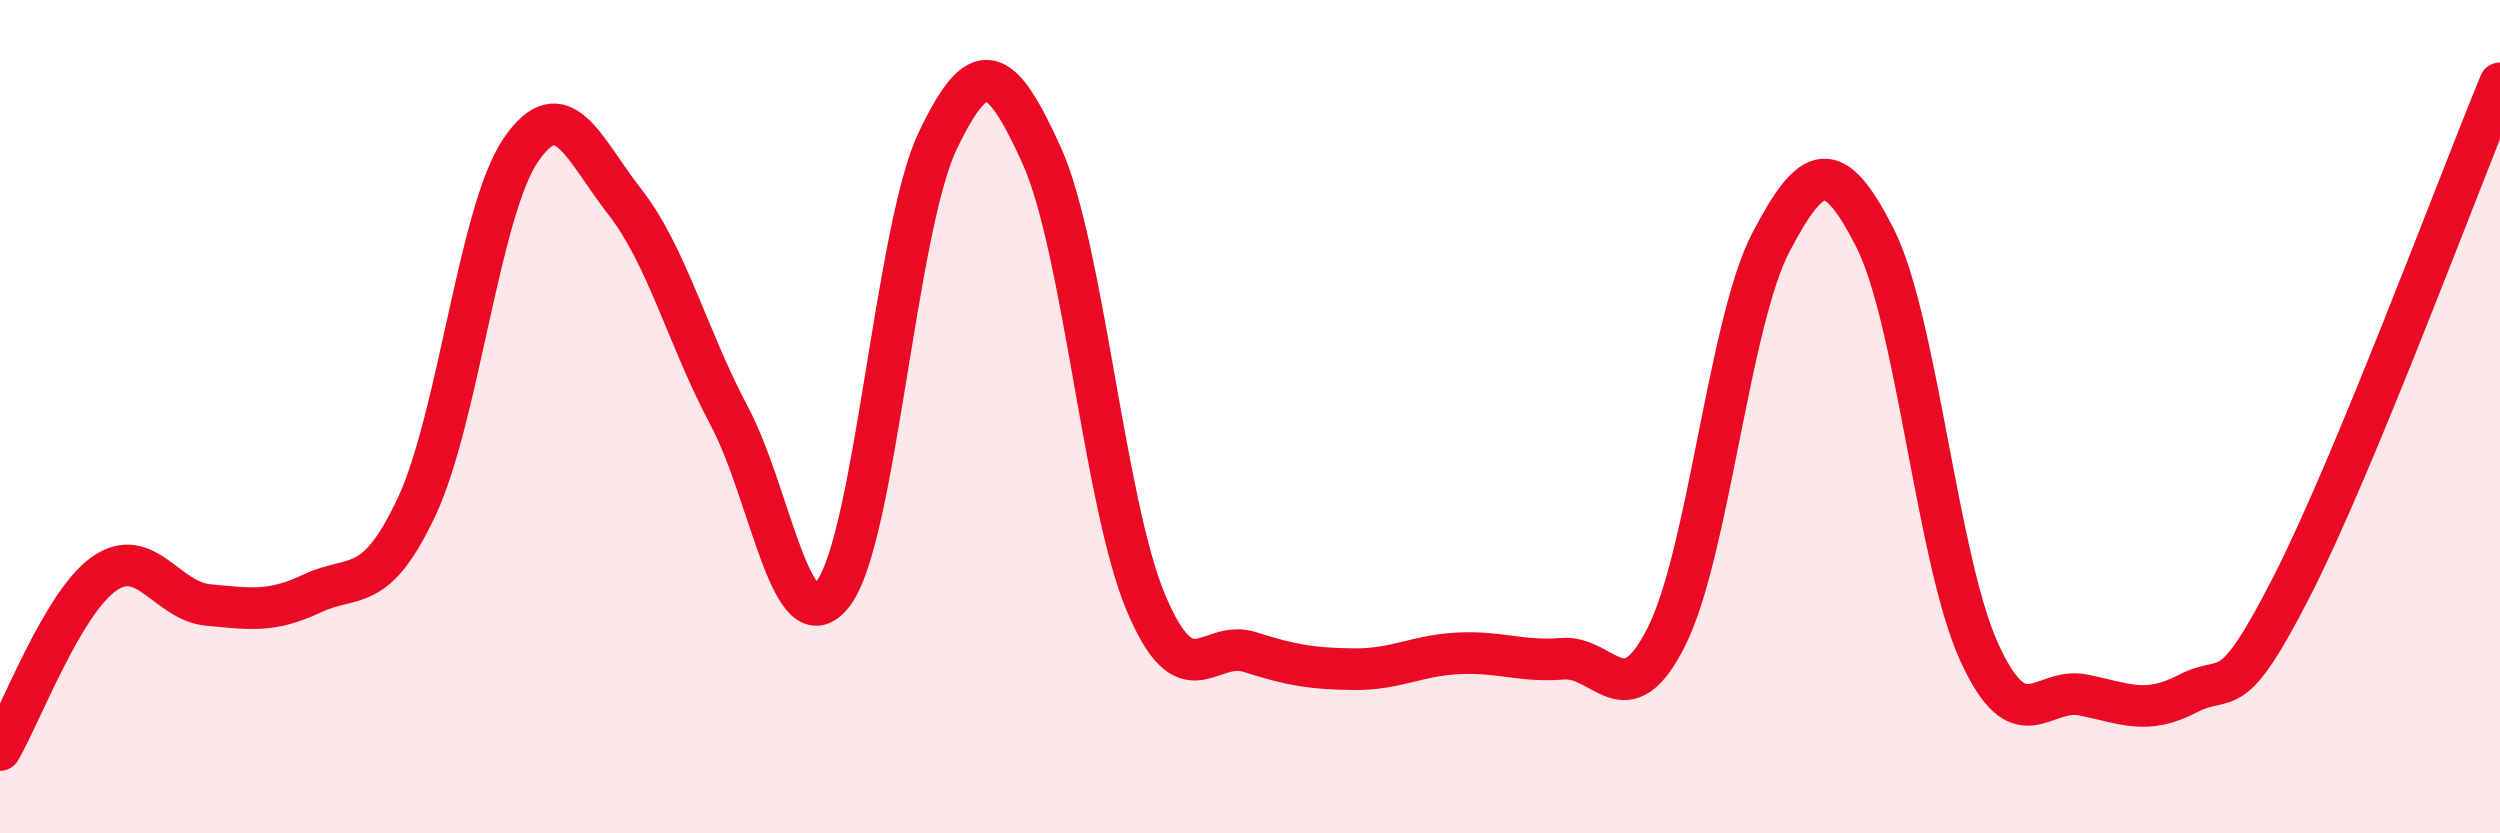
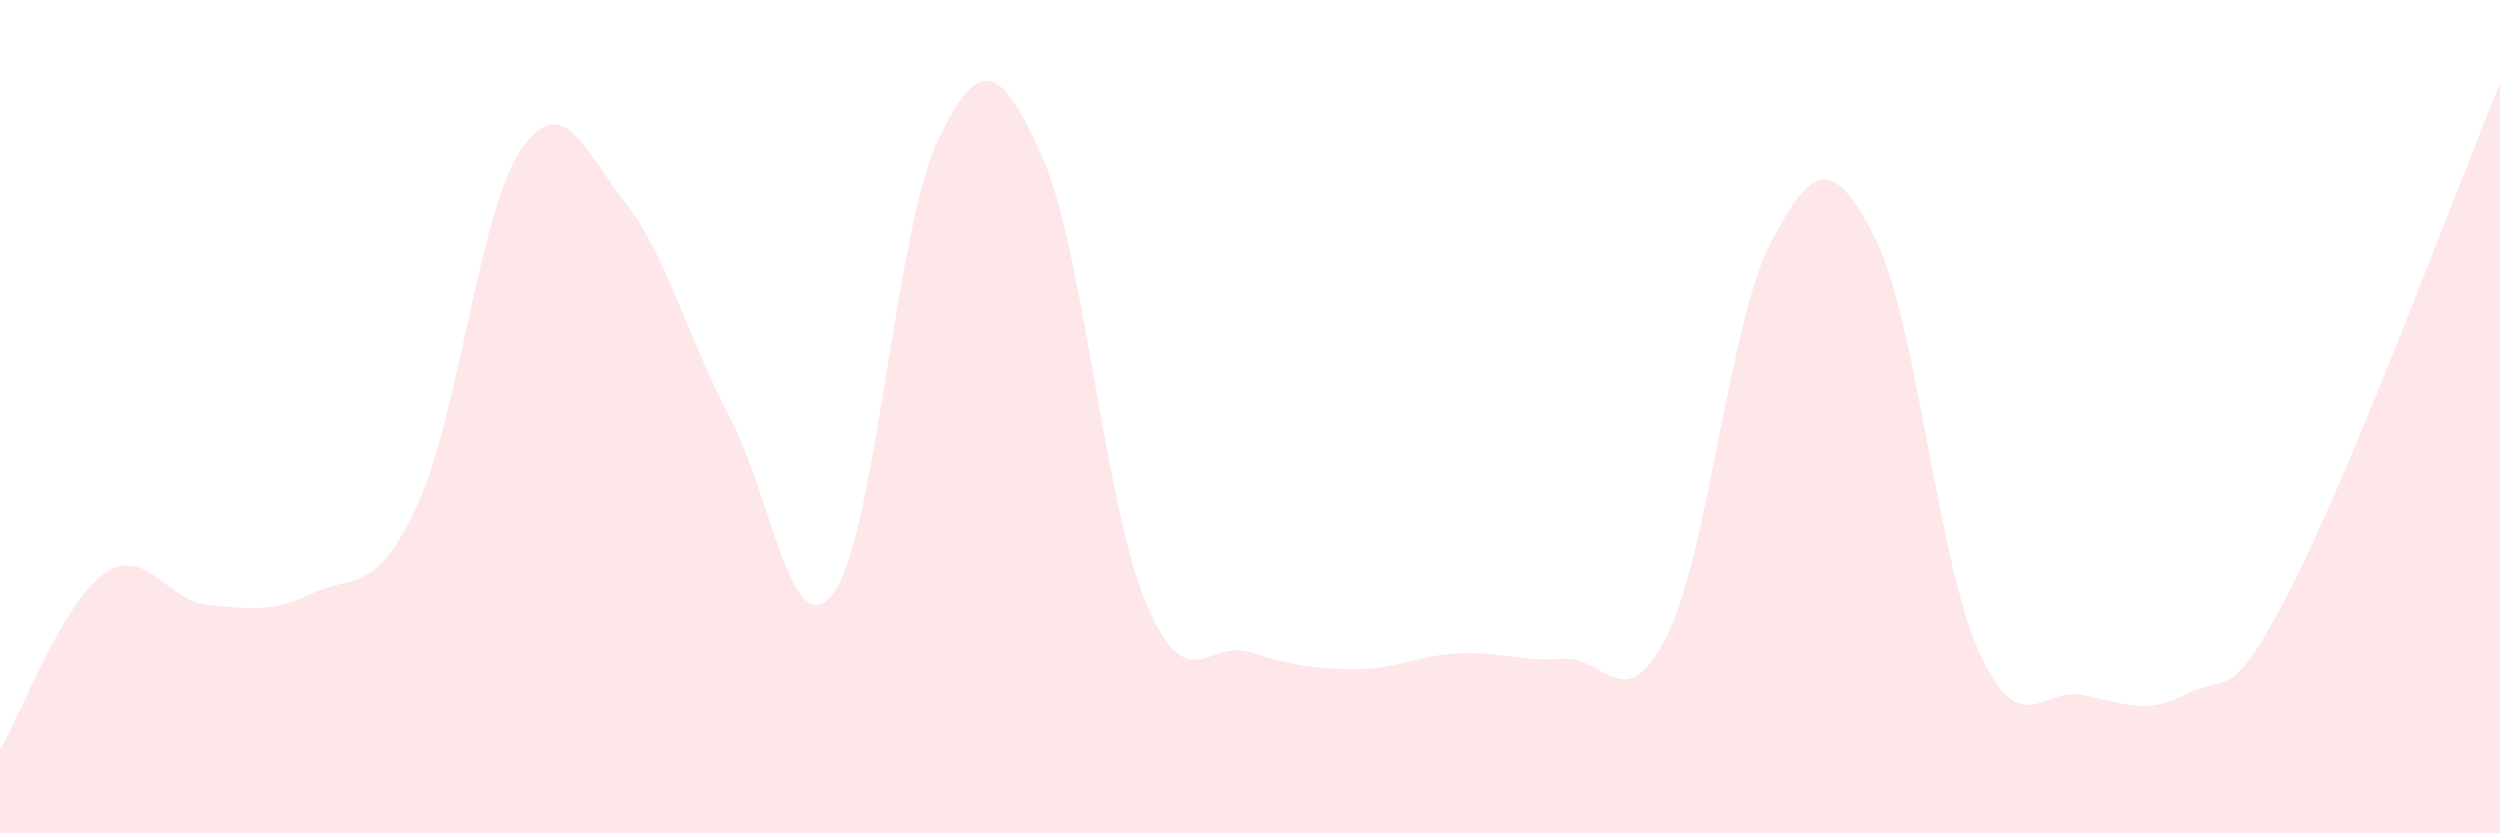
<svg xmlns="http://www.w3.org/2000/svg" width="60" height="20" viewBox="0 0 60 20">
  <path d="M 0,18 C 0.5,17.15 1.5,14.47 2.5,13.77 C 3.5,13.07 4,14.43 5,14.52 C 6,14.61 6.5,14.71 7.5,14.24 C 8.5,13.77 9,14.29 10,12.16 C 11,10.03 11.5,5.06 12.5,3.6 C 13.5,2.14 14,3.57 15,4.85 C 16,6.13 16.5,8.1 17.5,9.98 C 18.5,11.86 19,15.56 20,14.24 C 21,12.92 21.5,5.49 22.5,3.39 C 23.5,1.29 24,1.52 25,3.73 C 26,5.94 26.5,12.08 27.5,14.46 C 28.5,16.84 29,15.33 30,15.65 C 31,15.97 31.5,16.05 32.5,16.06 C 33.5,16.07 34,15.73 35,15.68 C 36,15.63 36.5,15.89 37.5,15.81 C 38.5,15.73 39,17.27 40,15.27 C 41,13.27 41.5,7.73 42.5,5.82 C 43.5,3.91 44,3.74 45,5.71 C 46,7.68 46.5,13.46 47.5,15.65 C 48.5,17.84 49,16.48 50,16.68 C 51,16.88 51.5,17.17 52.5,16.65 C 53.5,16.13 53.5,17.01 55,14.08 C 56.5,11.15 59,4.42 60,2L60 20L0 20Z" fill="#EB0A25" opacity="0.1" stroke-linecap="round" stroke-linejoin="round" />
-   <path d="M 0,18 C 0.5,17.15 1.5,14.47 2.5,13.77 C 3.5,13.07 4,14.43 5,14.52 C 6,14.61 6.5,14.71 7.5,14.24 C 8.5,13.77 9,14.29 10,12.16 C 11,10.03 11.5,5.06 12.5,3.6 C 13.5,2.14 14,3.57 15,4.85 C 16,6.13 16.5,8.1 17.5,9.98 C 18.5,11.86 19,15.56 20,14.24 C 21,12.92 21.5,5.49 22.5,3.39 C 23.5,1.29 24,1.52 25,3.73 C 26,5.94 26.5,12.08 27.5,14.46 C 28.5,16.84 29,15.33 30,15.65 C 31,15.97 31.5,16.05 32.5,16.06 C 33.5,16.07 34,15.73 35,15.68 C 36,15.63 36.5,15.89 37.5,15.81 C 38.5,15.73 39,17.27 40,15.27 C 41,13.27 41.5,7.73 42.5,5.82 C 43.5,3.91 44,3.74 45,5.71 C 46,7.68 46.5,13.46 47.5,15.65 C 48.5,17.84 49,16.48 50,16.68 C 51,16.88 51.5,17.17 52.5,16.65 C 53.5,16.13 53.5,17.01 55,14.08 C 56.5,11.15 59,4.42 60,2" stroke="#EB0A25" stroke-width="1" fill="none" stroke-linecap="round" stroke-linejoin="round" />
</svg>